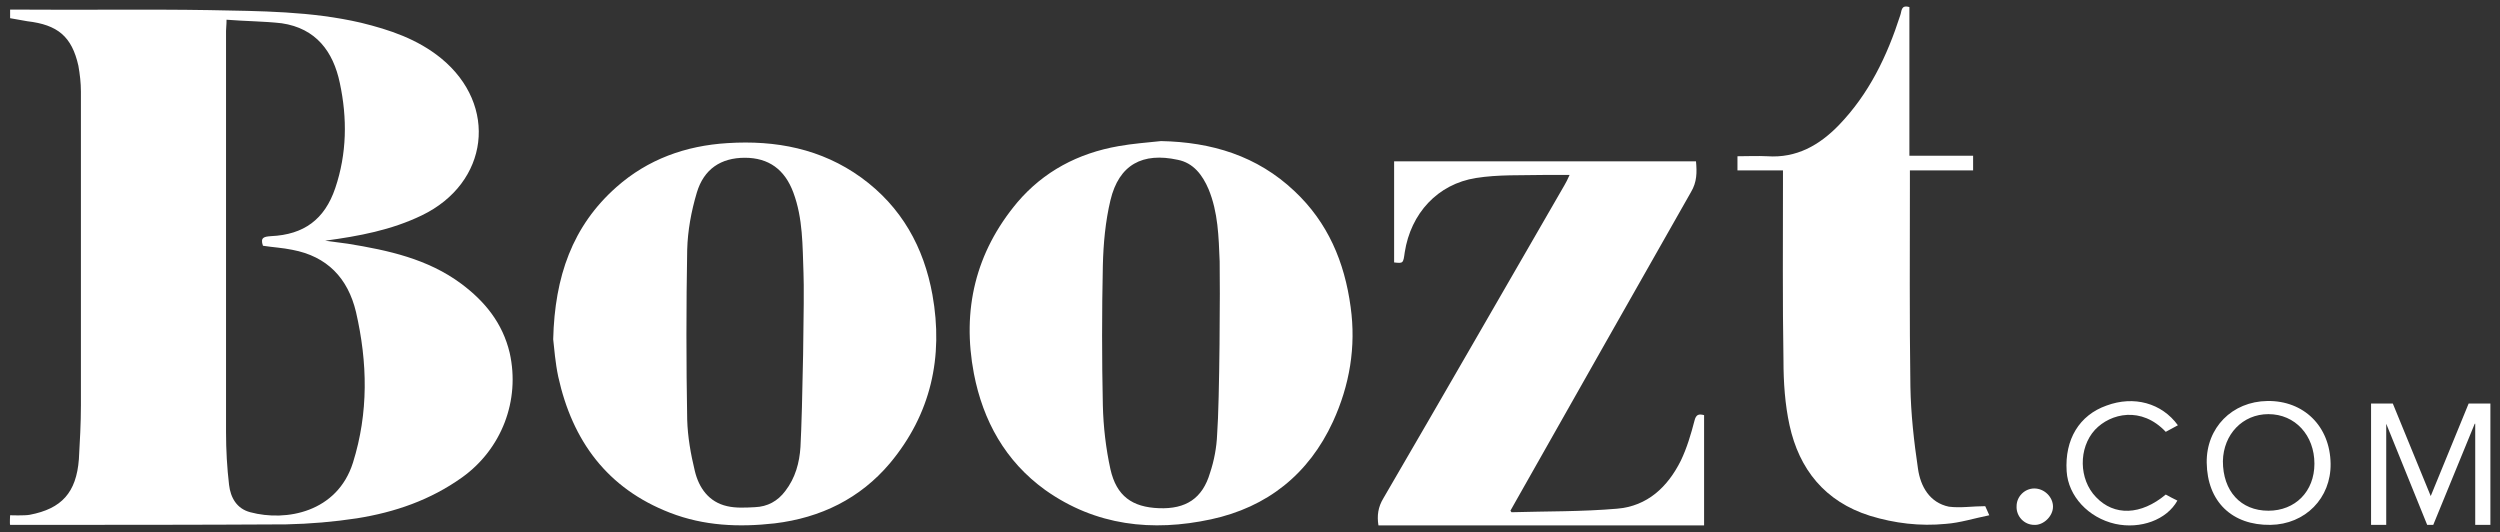
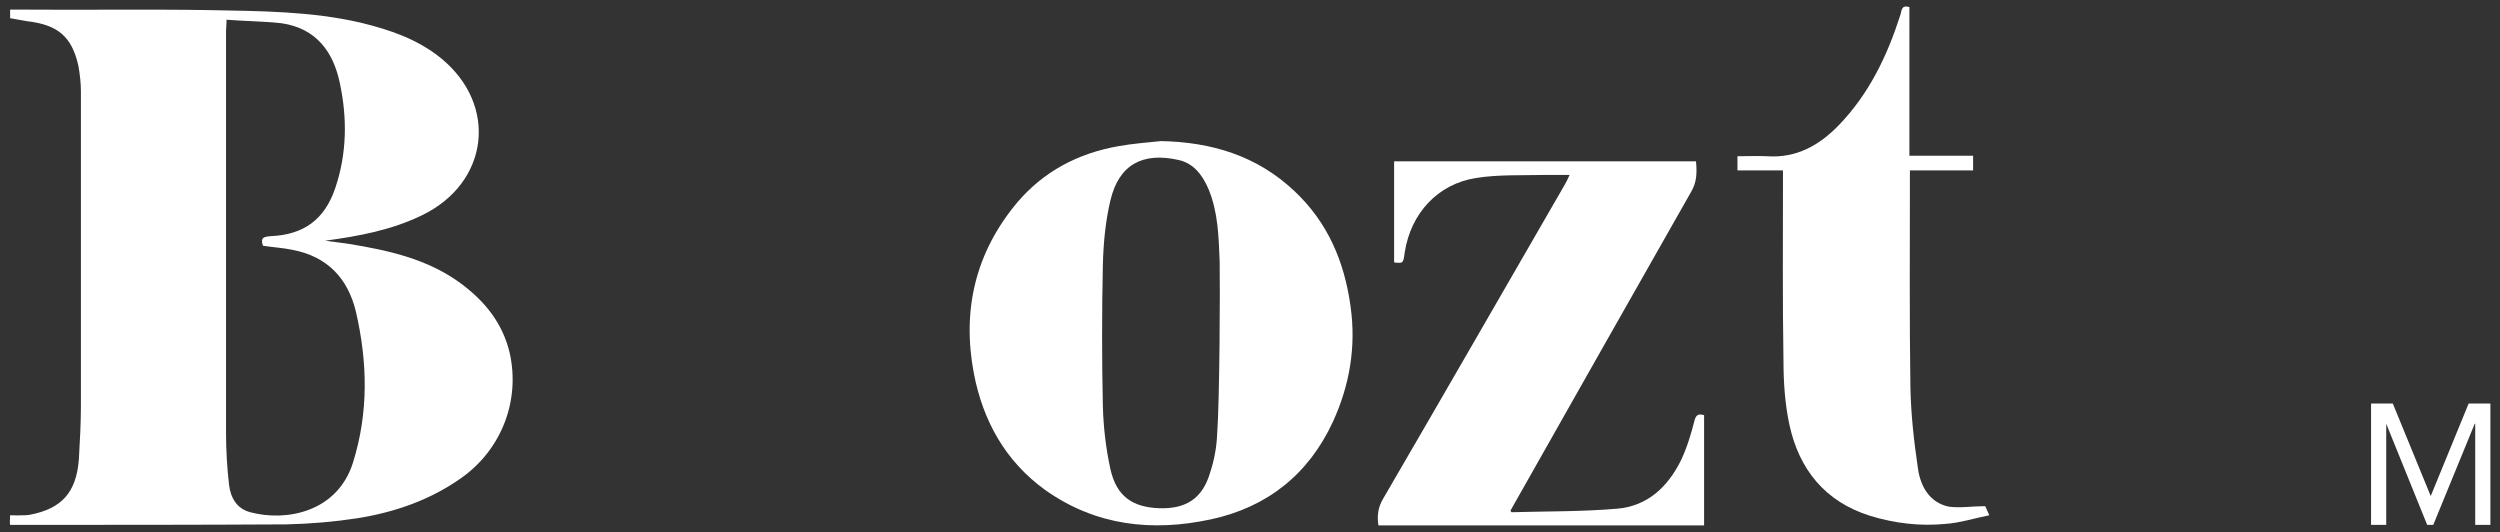
<svg xmlns="http://www.w3.org/2000/svg" version="1.1" id="Layer_1" x="0px" y="0px" viewBox="0 0 494.4 105.3" style="enable-background:new 0 0 494.4 105.3;" xml:space="preserve">
  <rect x="0" y="0" width="494.4" height="105.3" fill="#333333" stroke="none" />
  <style type="text/css"> .st0{fill:#FFFFFF;} </style>
  <g>
    <path class="st0" d="M2,101.9c0,0,2.9,0.1,3.9-0.1c6.3-1.2,9.2-4.4,9.7-11c0.2-3.5,0.4-7.1,0.4-10.6c0-20.7,0-41.4,0-62.1 c0-1.7-0.2-3.4-0.5-5.1c-1.3-5.8-4.1-8.1-10.1-8.8C4.3,4,3.2,3.8,2,3.6c0-0.5,0-1,0-1.7c0.7,0,1.4,0,2.1,0C16.6,2,29,1.8,41.4,2 c10.1,0.2,20.1,0.2,30,2.5c5.7,1.4,11.1,3.2,15.8,7c11.4,9.3,9.5,24.7-3.8,31.1c-6,2.9-12.4,4.1-19.1,5c1.5,0.2,3,0.4,4.5,0.6 c8,1.3,15.8,3,22.4,7.9c4.7,3.5,8.2,7.8,9.6,13.7c2.1,9.4-1.6,19-9.4,24.6c-6.3,4.5-13.3,6.9-20.8,8.1c-4.6,0.7-9.3,1.1-14,1.2 c-17.4,0.1-34.9,0.1-52.3,0.1c-0.8,0-1.5,0-2.3,0C1.9,103.6,2,101.9,2,101.9z M44.8,3.9c0,1.1-0.1,1.6-0.1,2.2 c0,26.5,0,52.9,0,79.4c0,3.5,0.2,7,0.6,10.4c0.3,2.5,1.5,4.7,4.2,5.4c7.1,1.9,17.2,0,20.3-9.8c3.1-9.9,2.9-19.8,0.6-29.8 c-1.6-6.7-5.7-11-12.6-12.3c-1.9-0.4-3.9-0.5-5.8-0.8c-0.6-1.7,0.3-1.8,1.6-1.9c6.5-0.3,10.6-3.3,12.7-9.5 c2.3-6.8,2.4-13.8,0.9-20.8c-1.3-6.2-4.7-10.8-11.5-11.8C52.2,4.2,48.5,4.2,44.8,3.9z" />
    <path class="st0" d="M229.6,27.9c10,0.2,19,2.9,26.4,9.9c6.6,6.2,9.9,14,11.1,22.9c1.1,7.9-0.2,15.5-3.5,22.7 c-4.8,10.4-13,16.9-24.1,19.3c-11.6,2.5-22.8,1.3-32.8-5.8c-7.9-5.7-12.3-13.7-14.1-23c-2.4-12.6,0.3-24,8.6-33.9 c5.2-6.1,12-9.7,20-11.1C224,28.4,226.8,28.2,229.6,27.9z M241.2,51.7c-0.2-4.9-0.3-9.7-2.2-14.3c-1.2-2.8-3-5.2-6.1-5.8 c-6.9-1.5-11.6,0.9-13.3,8c-1,4.2-1.4,8.6-1.5,12.9c-0.2,9.2-0.2,18.5,0,27.7c0.1,4.2,0.6,8.5,1.5,12.6c1.2,5.3,4.3,7.5,9.6,7.7 c5.3,0.2,8.6-1.9,10.1-7c0.8-2.4,1.3-5,1.4-7.6C241.2,79.3,241.3,56.5,241.2,51.7z" />
-     <path class="st0" d="M109.4,67.1c0.3-12.4,3.8-22.4,12.5-30.1c6.2-5.5,13.7-8.2,22-8.7c9.5-0.6,18.5,1.1,26.4,6.8 c8,5.8,12.4,13.8,14.1,23.2c2.2,12.3-0.3,23.6-8.4,33.3c-5.9,7-13.7,10.8-22.8,11.9c-7.1,0.8-14,0.5-20.7-2.1 c-12.4-4.8-19.3-14.2-22.1-26.9C109.8,71.7,109.6,68.8,109.4,67.1z M158.9,54c-0.2-5.4-0.1-10.8-2-15.9c-1.7-4.6-4.9-6.9-9.6-6.9 c-4.7,0-8.1,2.2-9.5,6.9c-1.1,3.7-1.8,7.5-1.9,11.3c-0.2,11.2-0.2,22.4,0,33.6c0.1,3.4,0.7,6.8,1.5,10.1c0.8,3.4,2.8,6.2,6.4,7 c1.7,0.4,3.6,0.3,5.5,0.2c2.5-0.1,4.5-1.2,6-3.2c2-2.6,2.8-5.6,3-8.7C158.7,81.2,159.1,58.1,158.9,54z" />
    <path class="st0" d="M335.4,31.9c0.2,2.2,0.2,4.1-1,6.1c-11.6,20.4-23.2,40.9-34.8,61.4c-0.3,0.5-0.6,1.1-0.9,1.6 c0.1,0.1,0.2,0.3,0.2,0.3c7-0.2,13.9-0.1,20.9-0.7c6-0.5,10-4.3,12.6-9.5c1.2-2.5,2-5.2,2.7-7.9c0.3-1.2,0.8-1.4,1.9-1.1 c0,7.2,0,14.4,0,21.8c-21.4,0-42.9,0-64.4,0c-0.3-1.9-0.1-3.6,1-5.4c12-20.6,23.9-41.3,35.8-61.9c0.3-0.5,0.6-1.1,1-2 c-1.9,0-3.5,0-5.1,0c-4.5,0.1-9-0.1-13.4,0.6c-7.6,1.2-12.9,7-14.1,14.7c-0.3,2.2-0.3,2.2-2.1,2c0-6.6,0-13.2,0-20 C295.5,31.9,315.4,31.9,335.4,31.9z" />
    <path class="st0" d="M392.6,100.1c0.1,0.3,0.4,0.8,0.8,1.8c-3,0.6-5.8,1.5-8.6,1.7c-5.1,0.5-10.1-0.1-15-1.6 c-8.9-2.8-14-9.2-15.9-17.9c-0.9-4.1-1.2-8.5-1.2-12.8c-0.2-11.8-0.1-23.6-0.1-35.3c0-0.7,0-1.4,0-2.3c-3,0-6,0-9,0 c0-1,0-1.8,0-2.8c2,0,4-0.1,5.9,0c5.8,0.4,10.3-2.2,14.1-6.1c6-6.2,9.6-13.7,12.2-21.8c0.3-0.8,0.1-2.1,1.8-1.6 c0,9.7,0,19.4,0,29.4c4.3,0,8.4,0,12.6,0c0,1,0,1.8,0,2.9c-4.2,0-8.2,0-12.5,0c0,0.9,0,1.6,0,2.3c0,13.5-0.1,27,0.1,40.5 c0.1,5.4,0.7,10.8,1.5,16.2c0.5,3.5,2.3,6.7,6.1,7.5C387.7,100.5,390.1,100.1,392.6,100.1z" />
-     <path class="st0" d="M436.4,91.5c-0.1-6.9,5-12.1,12-12.2c7.2-0.1,12.4,5,12.5,12.4c0.1,6.8-5,12-11.9,12.1 C441.4,103.9,436.5,99.2,436.4,91.5z M448.6,101c5.3,0,9.1-3.8,9.1-9.3c0-5.6-3.8-9.8-9.1-9.8c-5.1,0-8.9,4-9,9.3 C439.6,97.1,443.1,101,448.6,101z" />
-     <path class="st0" d="M430.7,84.1c-0.9,0.5-1.7,0.9-2.4,1.3c-4.8-5.1-10.9-3.7-14-0.4c-3.3,3.6-3.2,9.8,0.2,13.3 c3.6,3.8,8.9,3.6,13.8-0.5c0.7,0.4,1.5,0.8,2.3,1.2c-2.1,3.8-7.3,5.7-12.3,4.6c-5.3-1.2-9.3-5.5-9.6-10.4c-0.4-6.3,2.5-11.1,7.9-13 C422,78.2,427.5,79.7,430.7,84.1z" />
-     <path class="st0" d="M398.8,100.1c0-1.9,1.6-3.5,3.5-3.5c2,0,3.7,1.7,3.7,3.6c0,1.9-1.9,3.7-3.7,3.6 C400.3,103.8,398.7,102.1,398.8,100.1z" />
    <g>
      <path class="st0" d="M489.4,83.8l-8.2,20H480l-8.1-20v20h-3v-24h4.3l7.5,18.3l7.5-18.3h4.3v24h-3V83.8z" />
    </g>
  </g>
</svg>